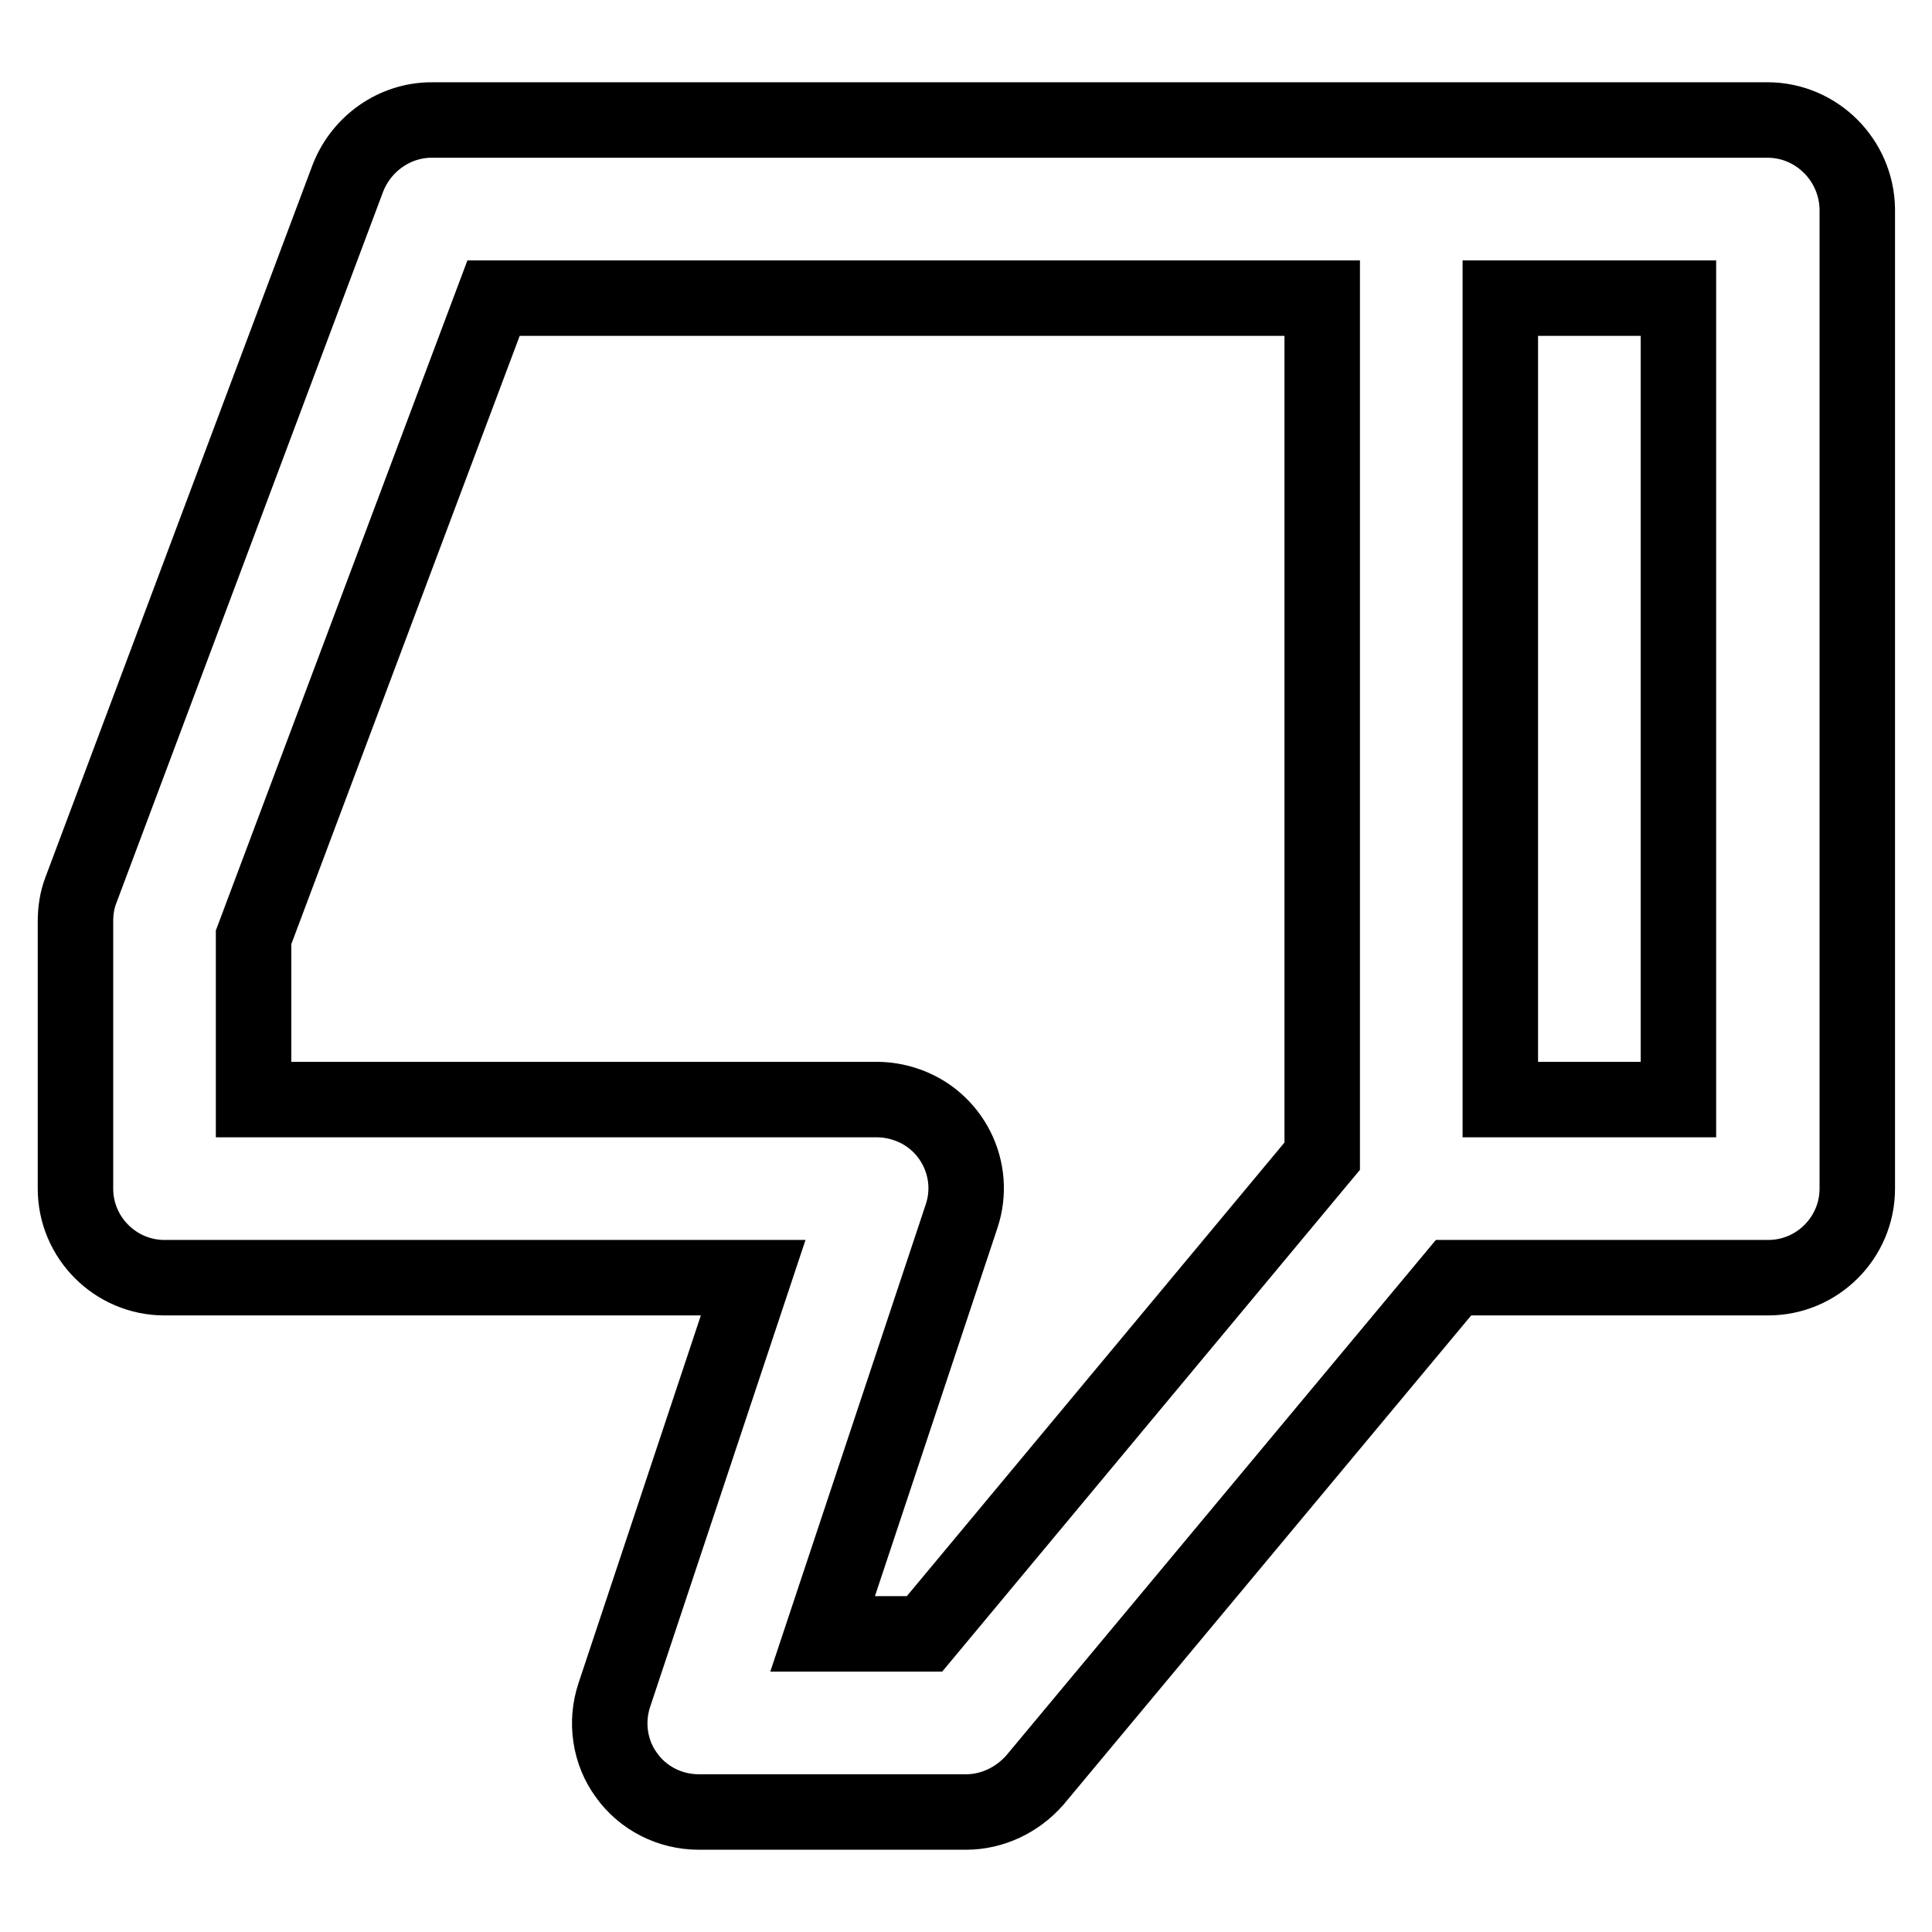
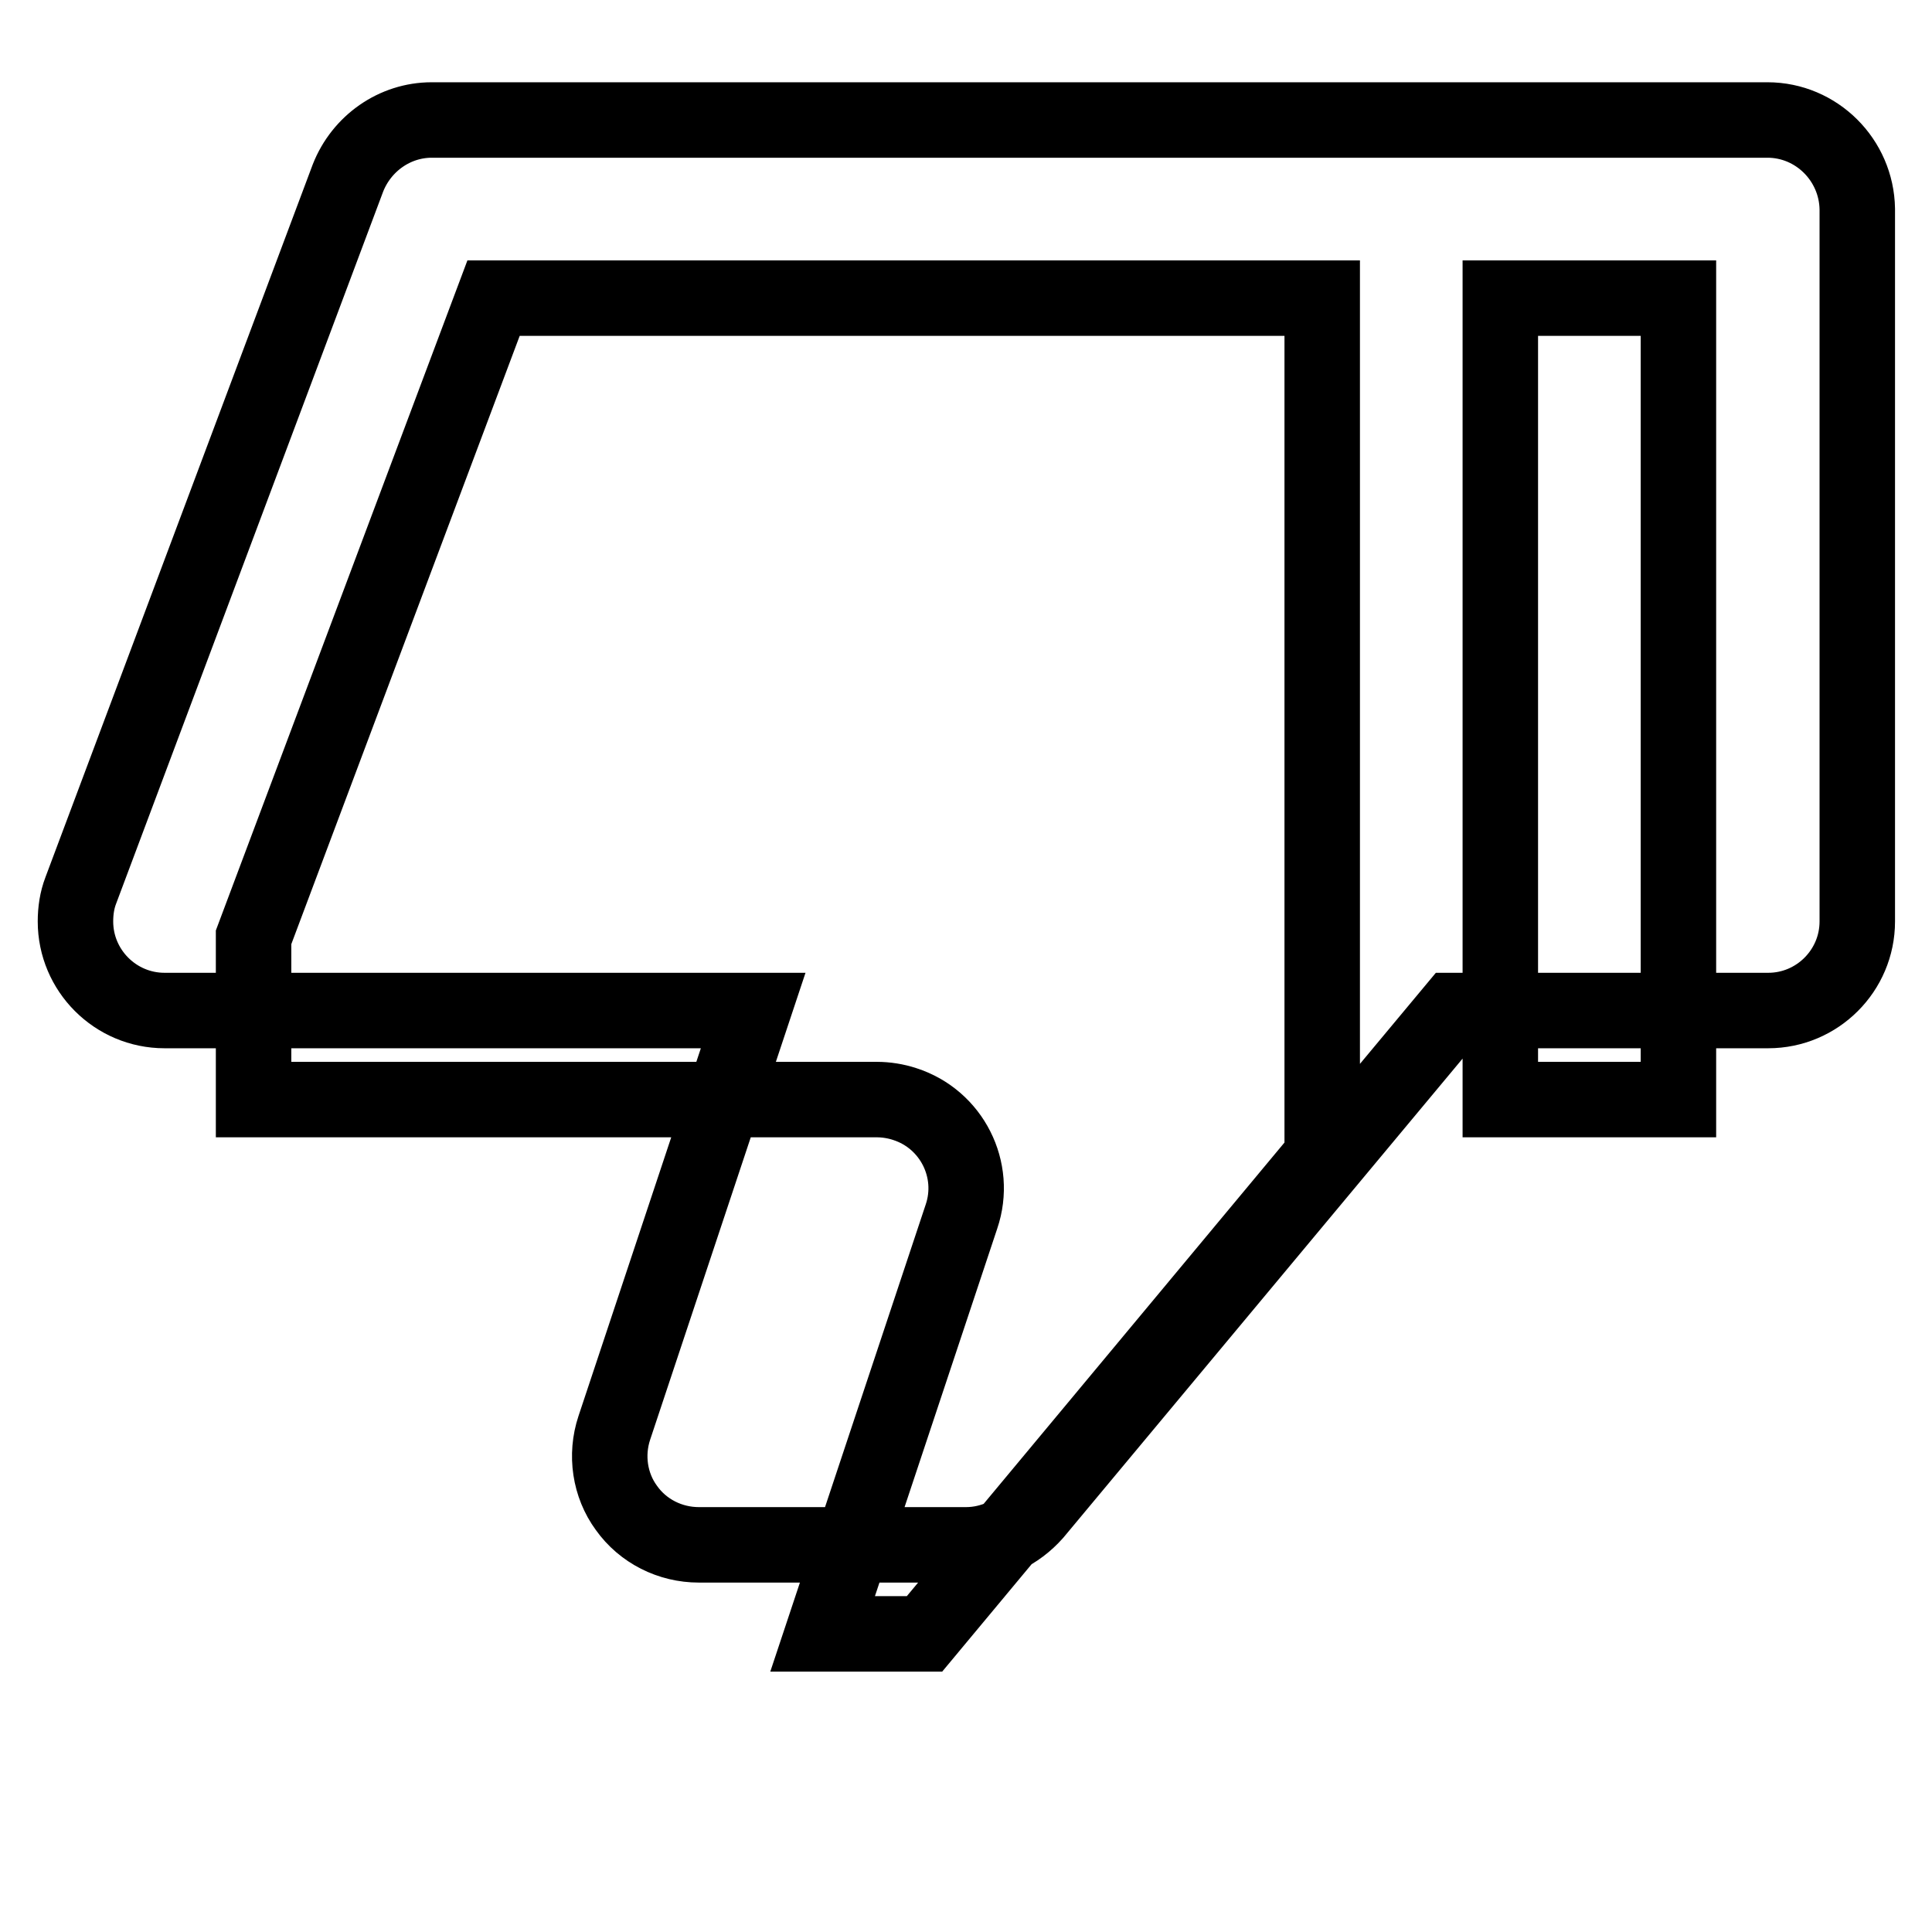
<svg xmlns="http://www.w3.org/2000/svg" version="1.1" x="0px" y="0px" viewBox="0 0 256 256" enable-background="new 0 0 256 256" xml:space="preserve">
  <g>
-     <path stroke-width="10" fill-opacity="0" stroke="#000000" d="M234.2,15.9h-177c-4.9,0-9.3,3.1-11.1,7.7L10.7,118c-0.5,1.3-0.7,2.7-0.7,4.1v35.4 c0,6.5,5.3,11.8,11.8,11.8l0,0h78l-18.4,55.3c-1.2,3.6-0.6,7.6,1.6,10.6c2.2,3.1,5.8,4.9,9.6,4.9H128c3.5,0,6.8-1.6,9.1-4.2 l55.5-66.6h41.7c6.5,0,11.8-5.3,11.8-11.8l0,0V27.7C246,21.2,240.7,15.9,234.2,15.9L234.2,15.9z M122.5,216.5H109l18.4-55.3 c2.1-6.2-1.3-12.9-7.5-14.9c-1.2-0.4-2.5-0.6-3.7-0.6H33.6v-21.5l31.8-84.7h109.8v113.7L122.5,216.5z M222.4,145.7h-23.6V39.5h23.6 V145.7z" />
+     <path stroke-width="10" fill-opacity="0" stroke="#000000" d="M234.2,15.9h-177c-4.9,0-9.3,3.1-11.1,7.7L10.7,118c-0.5,1.3-0.7,2.7-0.7,4.1c0,6.5,5.3,11.8,11.8,11.8l0,0h78l-18.4,55.3c-1.2,3.6-0.6,7.6,1.6,10.6c2.2,3.1,5.8,4.9,9.6,4.9H128c3.5,0,6.8-1.6,9.1-4.2 l55.5-66.6h41.7c6.5,0,11.8-5.3,11.8-11.8l0,0V27.7C246,21.2,240.7,15.9,234.2,15.9L234.2,15.9z M122.5,216.5H109l18.4-55.3 c2.1-6.2-1.3-12.9-7.5-14.9c-1.2-0.4-2.5-0.6-3.7-0.6H33.6v-21.5l31.8-84.7h109.8v113.7L122.5,216.5z M222.4,145.7h-23.6V39.5h23.6 V145.7z" />
  </g>
</svg>